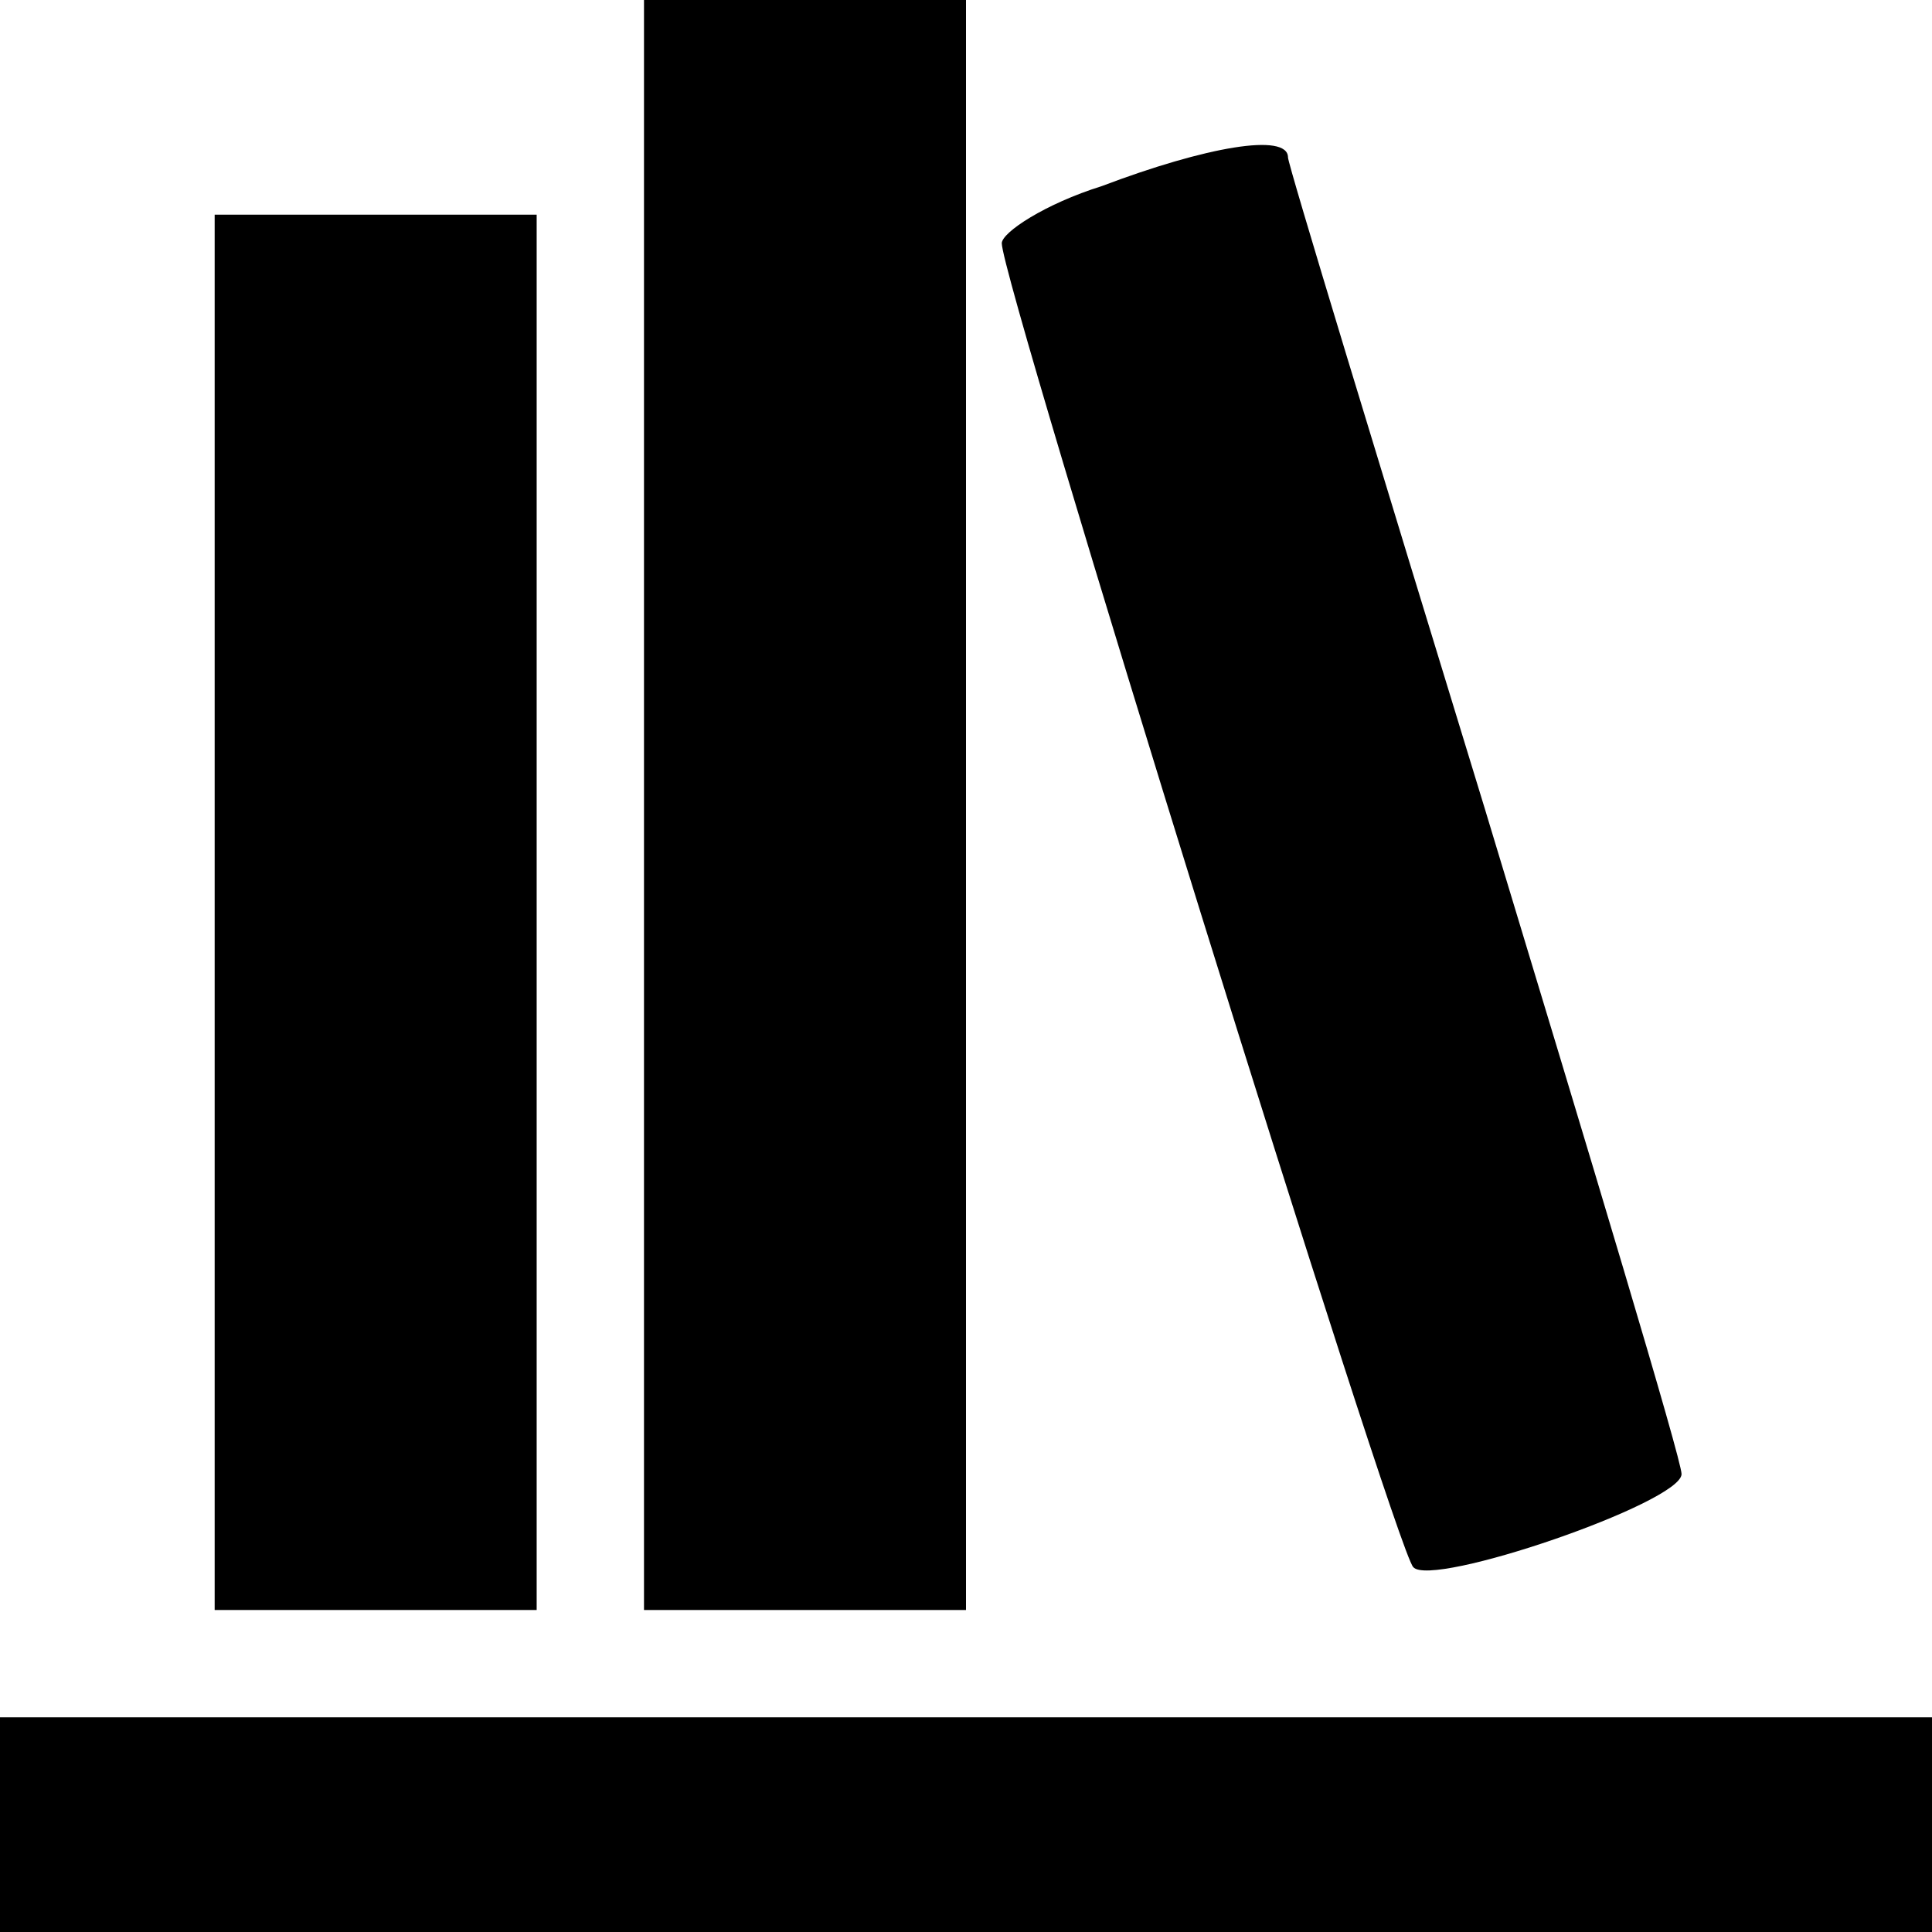
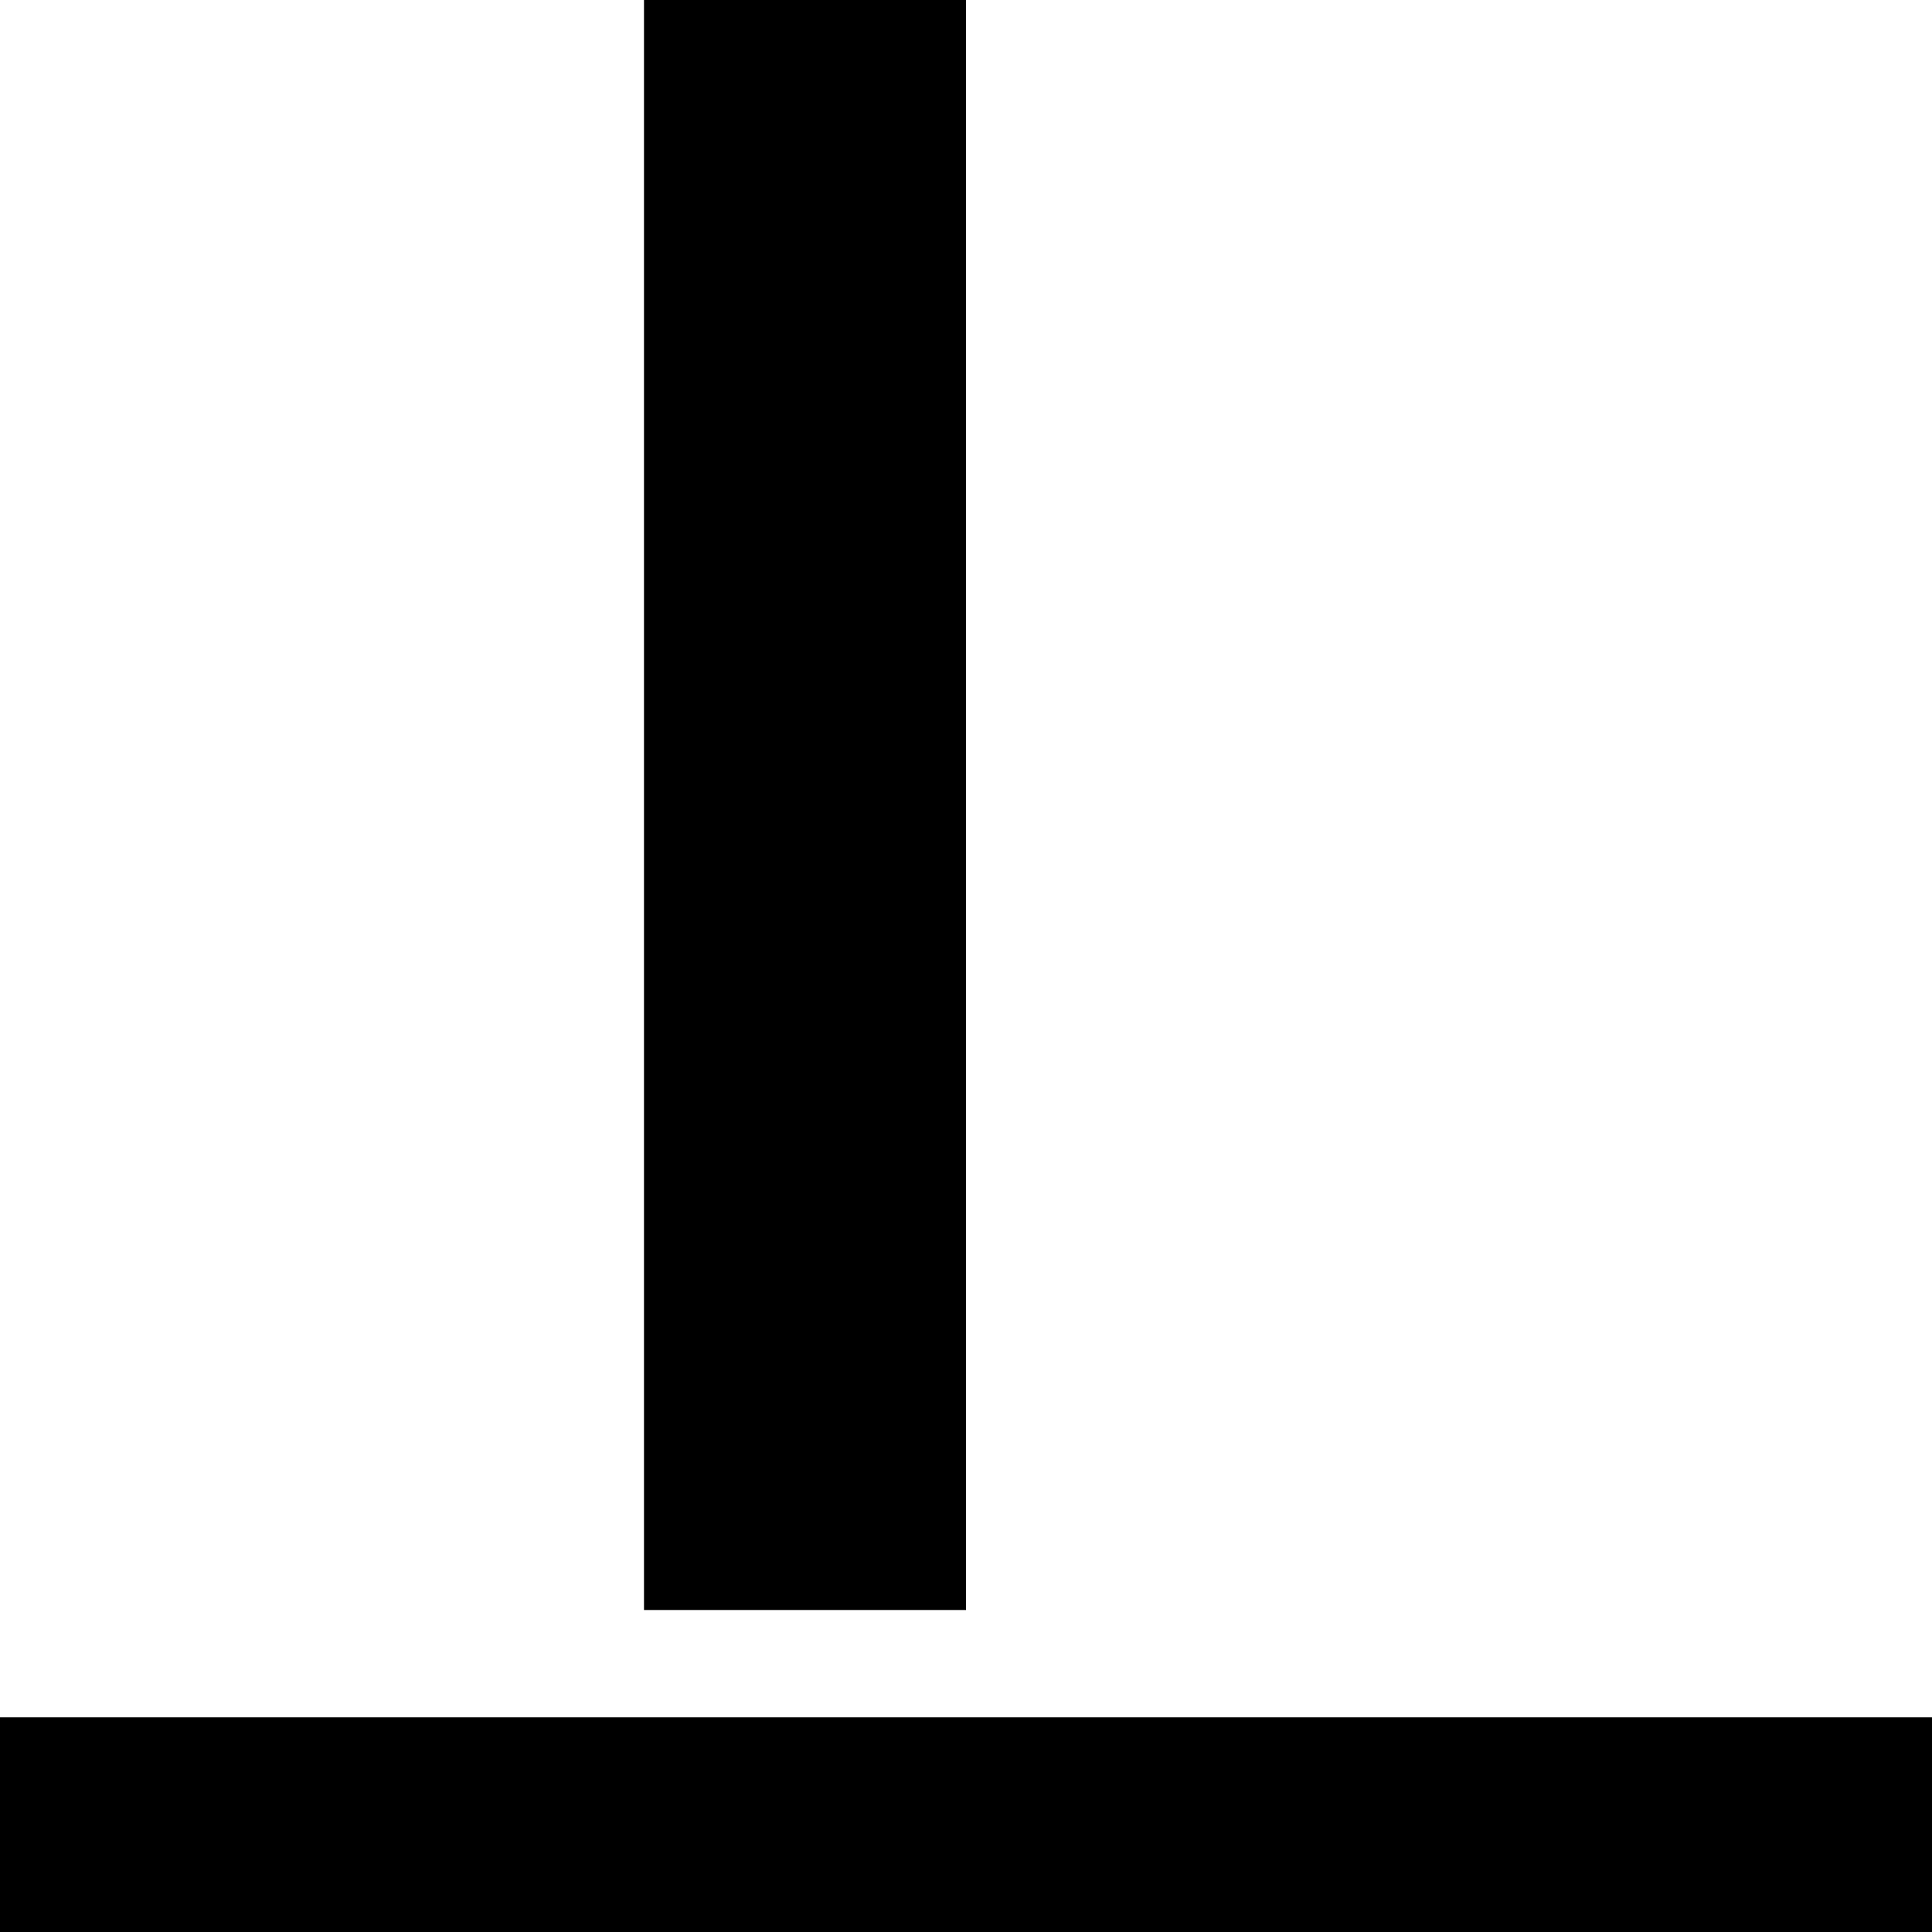
<svg xmlns="http://www.w3.org/2000/svg" version="1.0" viewBox="0 0 54 54" preserveAspectRatio="xMidYMid meet" fill="currentColor">
  <g transform="translate(0,54) scale(0.1,-0.1)" stroke="none">
    <path d="M180 315 l0 -225 45 0 45 0 0 225 0 225 -45 0 -45 0 0 -225z" />
-     <path d="M308 488 c-16 -5 -28 -13 -28 -16 0 -11 110 -365 115 -370 5 -6 75 18 75 26 0 4 -25 87 -55 186 -30 98 -55 180 -55 182 0 7 -23 3 -52 -8z" />
-     <path d="M60 285 l0 -195 45 0 45 0 0 195 0 195 -45 0 -45 0 0 -195z" />
+     <path d="M60 285 z" />
    <path d="M0 30 l0 -30 270 0 270 0 0 30 0 30 -270 0 -270 0 0 -30z" />
  </g>
</svg>